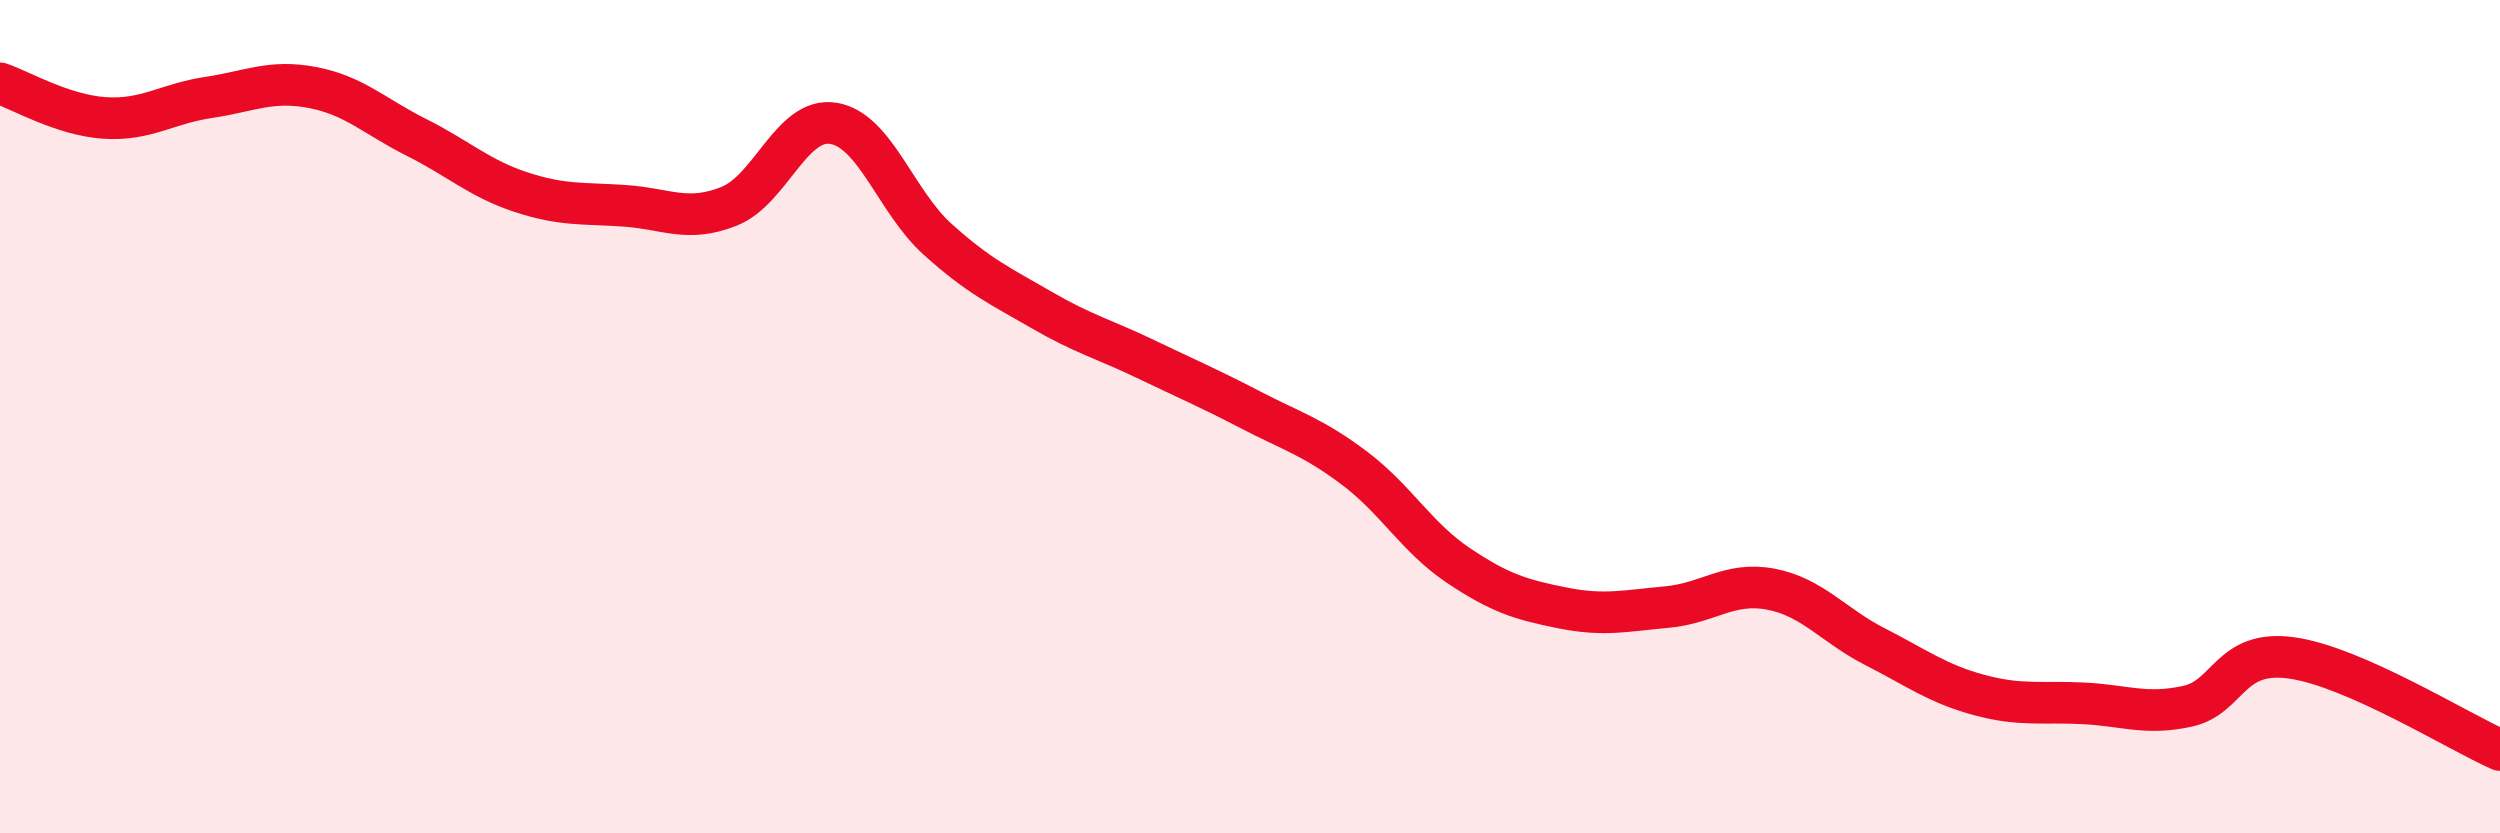
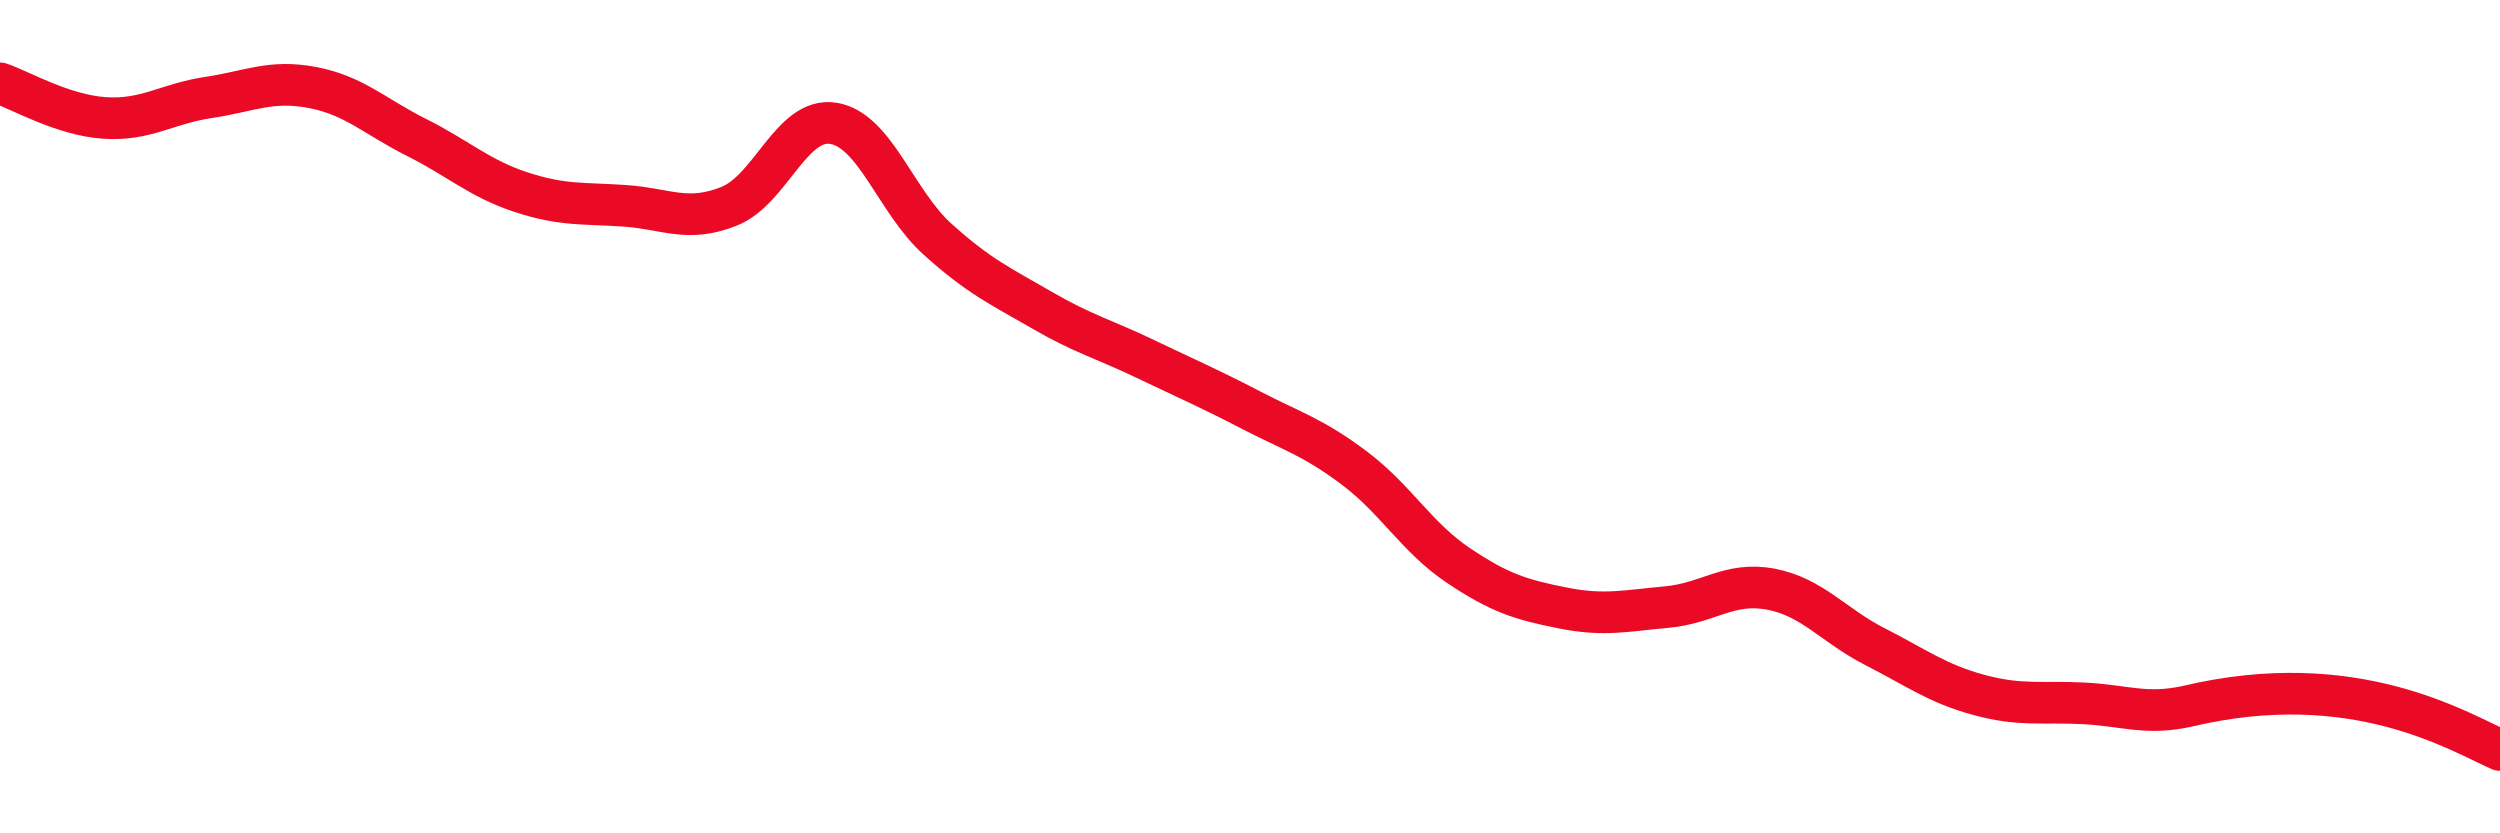
<svg xmlns="http://www.w3.org/2000/svg" width="60" height="20" viewBox="0 0 60 20">
-   <path d="M 0,2 C 0.5,2.17 1.5,2.76 2.5,2.83 C 3.5,2.9 4,2.49 5,2.34 C 6,2.19 6.5,1.91 7.5,2.1 C 8.5,2.29 9,2.8 10,3.3 C 11,3.8 11.5,4.28 12.5,4.61 C 13.5,4.94 14,4.87 15,4.94 C 16,5.01 16.5,5.35 17.5,4.95 C 18.5,4.55 19,2.8 20,2.96 C 21,3.12 21.5,4.84 22.5,5.74 C 23.5,6.64 24,6.86 25,7.44 C 26,8.02 26.5,8.14 27.5,8.62 C 28.5,9.1 29,9.31 30,9.83 C 31,10.35 31.5,10.48 32.5,11.23 C 33.5,11.98 34,12.9 35,13.57 C 36,14.24 36.5,14.39 37.5,14.59 C 38.5,14.79 39,14.66 40,14.57 C 41,14.48 41.5,13.95 42.5,14.14 C 43.5,14.33 44,15.01 45,15.52 C 46,16.03 46.5,16.41 47.5,16.68 C 48.5,16.95 49,16.83 50,16.88 C 51,16.93 51.5,17.17 52.5,16.95 C 53.5,16.73 53.5,15.58 55,15.79 C 56.5,16 59,17.56 60,18L60 20L0 20Z" fill="#EB0A25" opacity="0.1" stroke-linecap="round" stroke-linejoin="round" />
-   <path d="M 0,2 C 0.5,2.17 1.5,2.76 2.5,2.83 C 3.5,2.9 4,2.49 5,2.34 C 6,2.19 6.5,1.91 7.5,2.1 C 8.5,2.29 9,2.8 10,3.3 C 11,3.8 11.5,4.28 12.5,4.61 C 13.5,4.94 14,4.87 15,4.94 C 16,5.01 16.5,5.35 17.5,4.95 C 18.5,4.55 19,2.8 20,2.96 C 21,3.12 21.5,4.84 22.5,5.74 C 23.5,6.64 24,6.86 25,7.44 C 26,8.02 26.5,8.14 27.5,8.62 C 28.5,9.1 29,9.31 30,9.83 C 31,10.35 31.5,10.48 32.5,11.23 C 33.5,11.98 34,12.9 35,13.57 C 36,14.24 36.5,14.39 37.5,14.59 C 38.5,14.79 39,14.66 40,14.57 C 41,14.48 41.5,13.95 42.5,14.14 C 43.5,14.33 44,15.01 45,15.52 C 46,16.03 46.5,16.41 47.5,16.68 C 48.5,16.95 49,16.83 50,16.88 C 51,16.93 51.5,17.17 52.5,16.95 C 53.5,16.73 53.5,15.58 55,15.79 C 56.5,16 59,17.56 60,18" stroke="#EB0A25" stroke-width="1" fill="none" stroke-linecap="round" stroke-linejoin="round" />
+   <path d="M 0,2 C 0.5,2.17 1.5,2.76 2.5,2.83 C 3.5,2.9 4,2.49 5,2.34 C 6,2.19 6.5,1.91 7.5,2.1 C 8.5,2.29 9,2.8 10,3.3 C 11,3.8 11.5,4.28 12.5,4.61 C 13.5,4.94 14,4.87 15,4.94 C 16,5.01 16.5,5.35 17.5,4.95 C 18.5,4.55 19,2.8 20,2.96 C 21,3.12 21.5,4.84 22.5,5.74 C 23.5,6.64 24,6.86 25,7.44 C 26,8.02 26.5,8.14 27.5,8.62 C 28.5,9.1 29,9.31 30,9.83 C 31,10.35 31.5,10.48 32.5,11.23 C 33.5,11.98 34,12.9 35,13.57 C 36,14.24 36.5,14.39 37.5,14.59 C 38.5,14.79 39,14.66 40,14.57 C 41,14.48 41.5,13.95 42.5,14.14 C 43.5,14.33 44,15.01 45,15.52 C 46,16.03 46.5,16.41 47.5,16.68 C 48.5,16.95 49,16.83 50,16.88 C 51,16.93 51.5,17.17 52.5,16.95 C 56.5,16 59,17.56 60,18" stroke="#EB0A25" stroke-width="1" fill="none" stroke-linecap="round" stroke-linejoin="round" />
</svg>